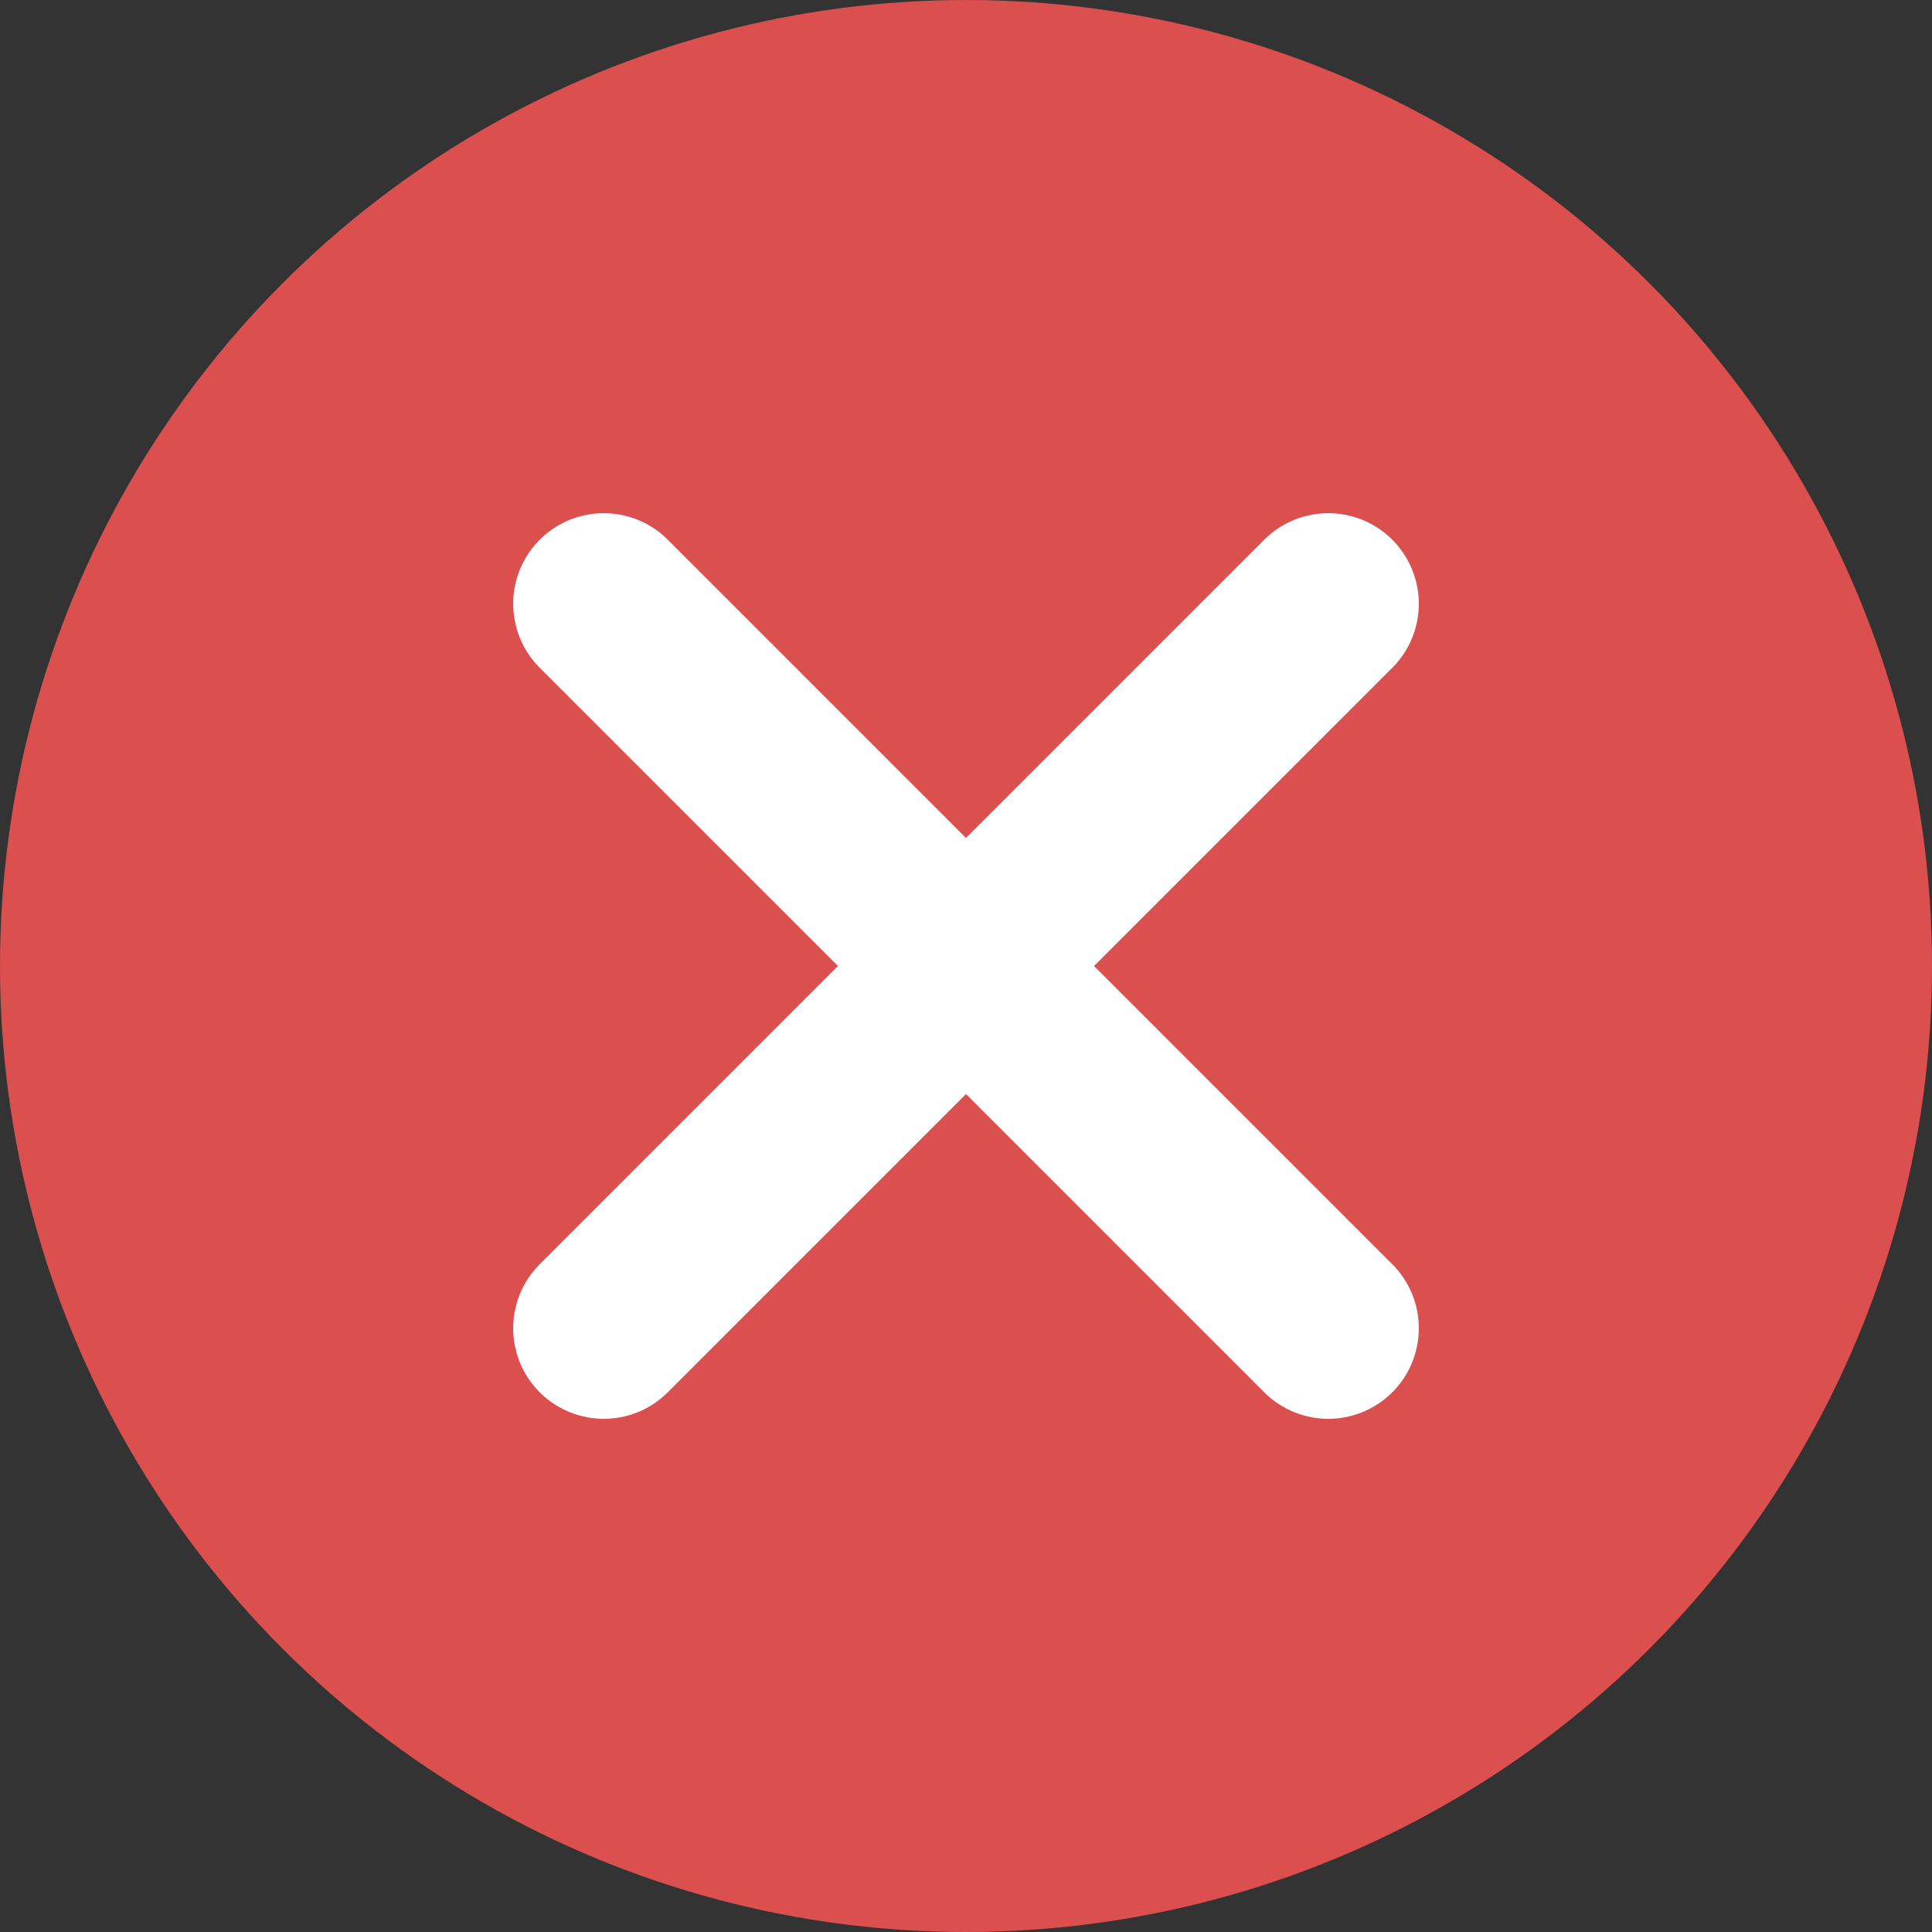
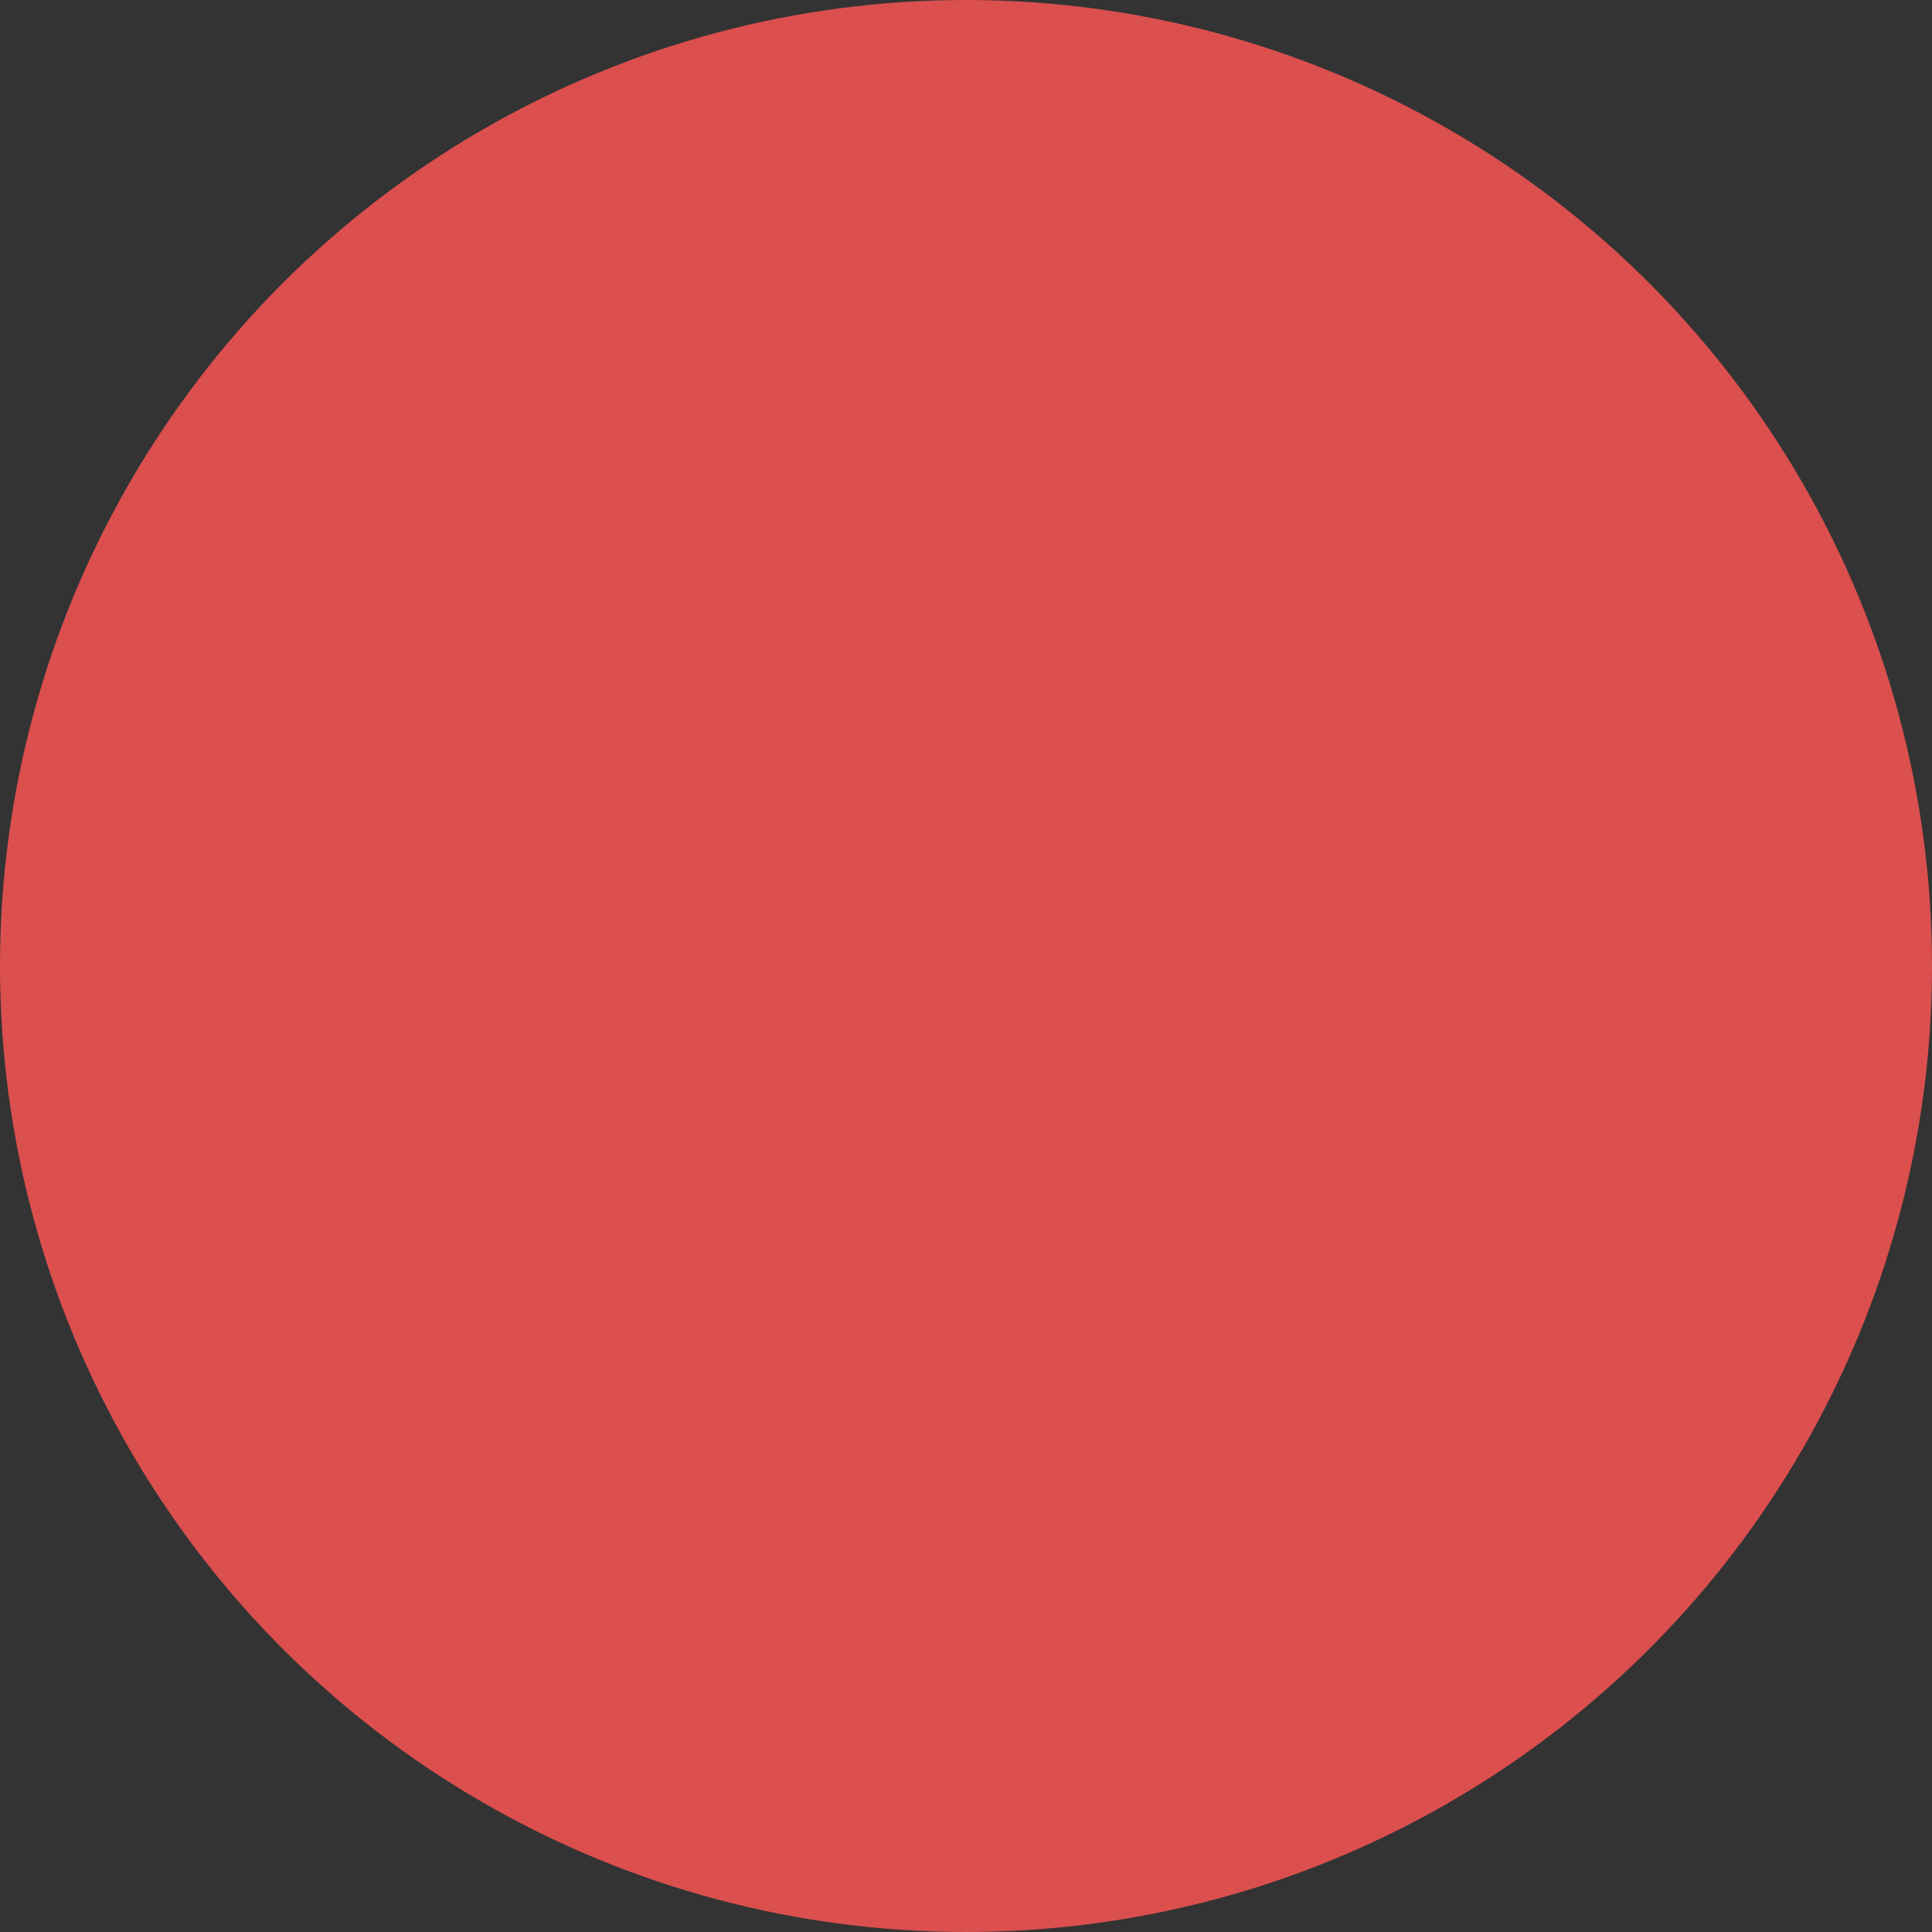
<svg xmlns="http://www.w3.org/2000/svg" width="32" height="32" viewBox="0 0 32 32" fill="none">
  <rect x="0" y="0" width="32" height="32" fill="#333333" stroke="none" />
  <circle cx="16" cy="16" r="16" fill="#DB4F4E" />
-   <path d="M10 10L22 22M22 10L10 22" stroke="white" stroke-width="3" stroke-linecap="round" stroke-linejoin="round" />
</svg>